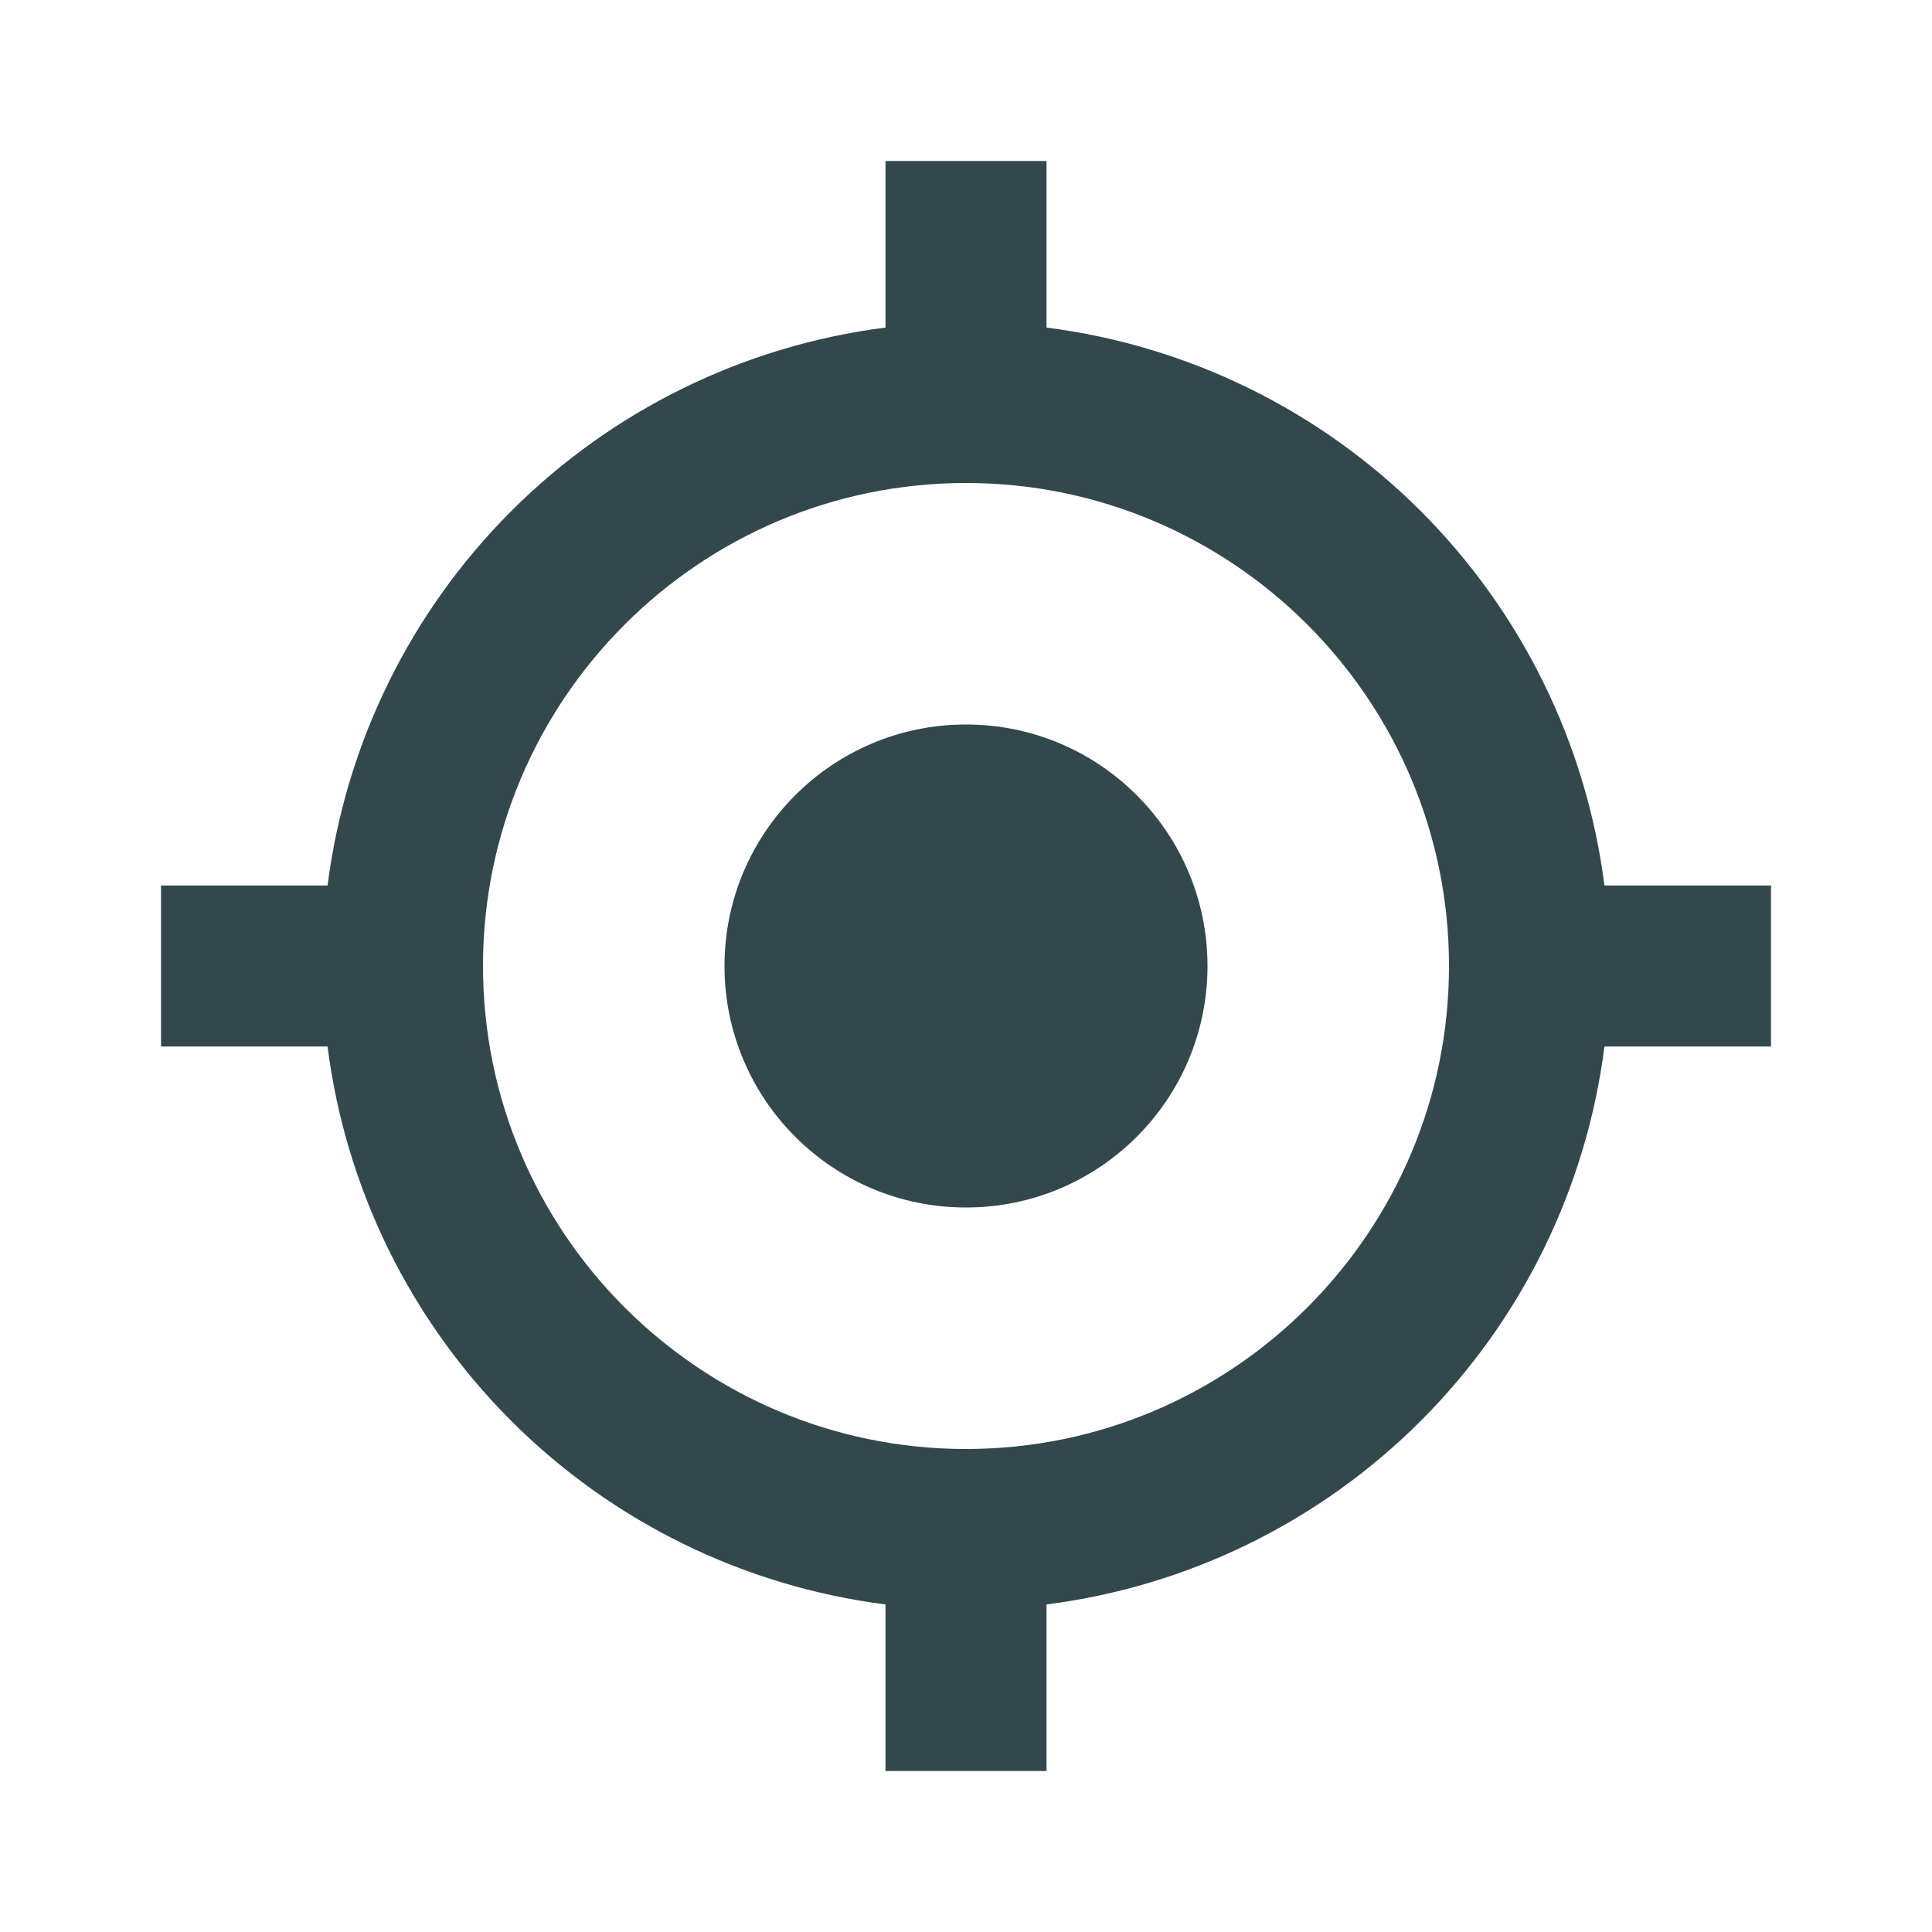
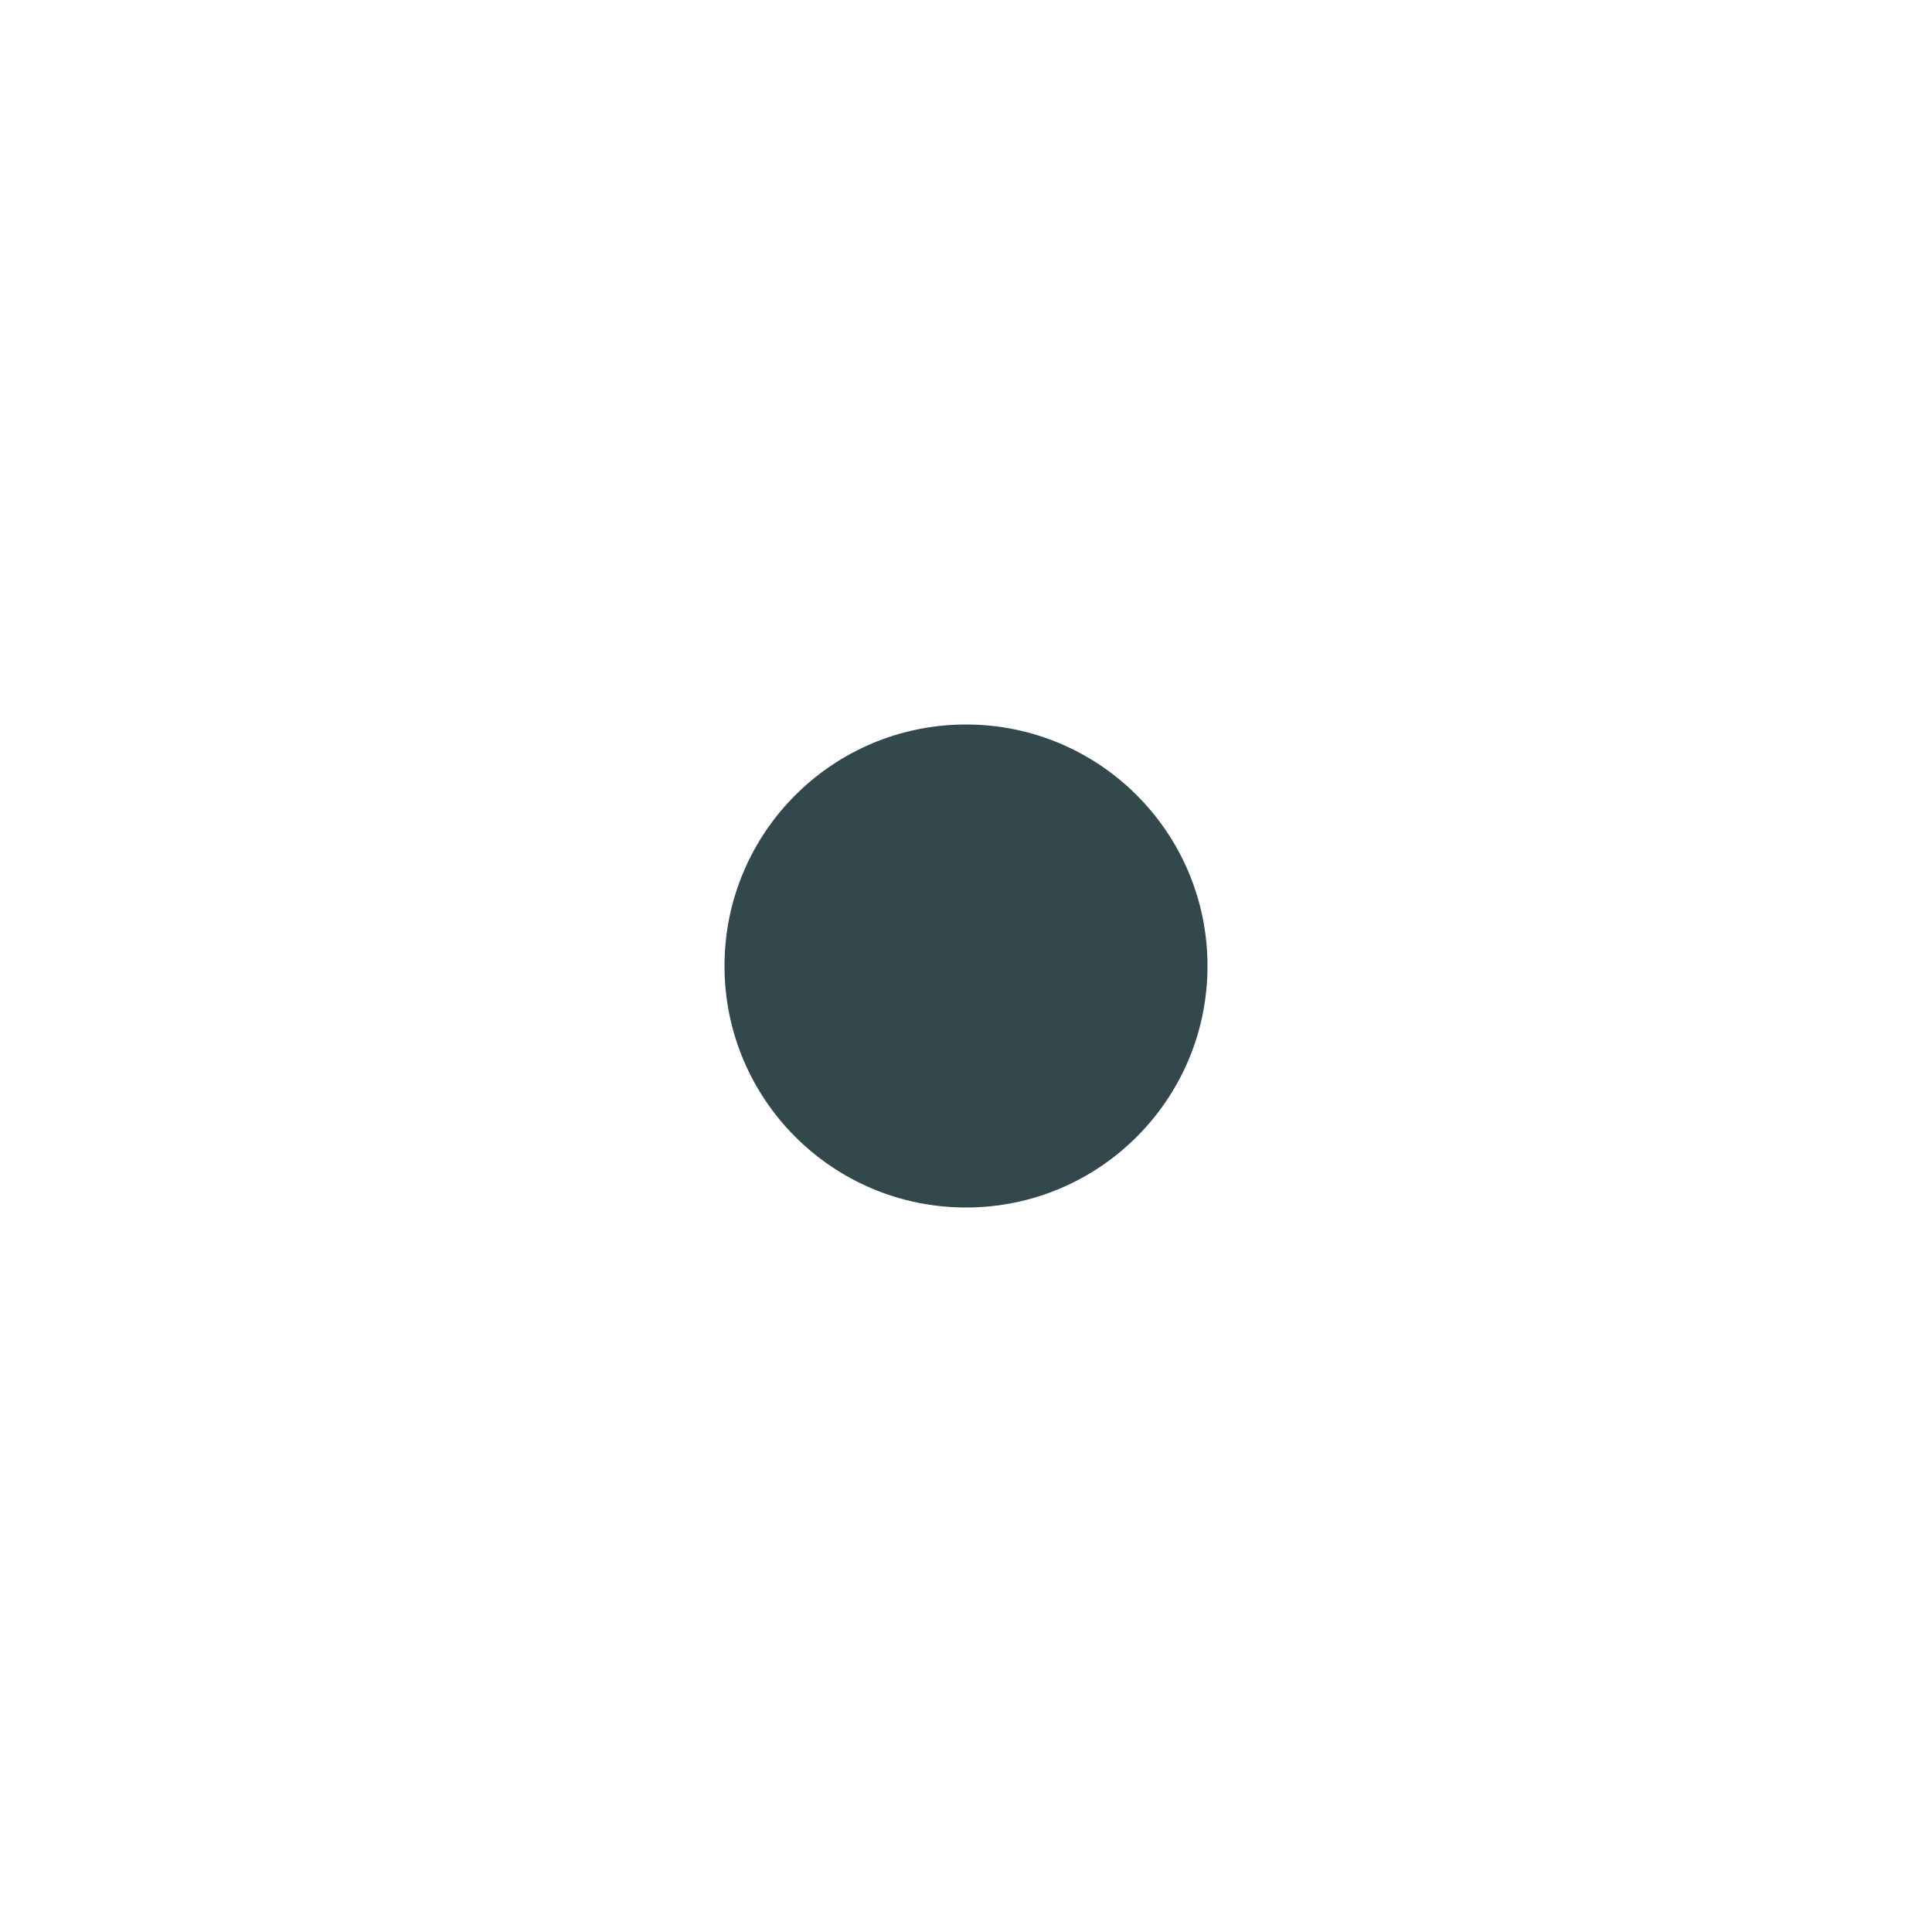
<svg xmlns="http://www.w3.org/2000/svg" width="48" height="48" viewBox="0 0 48 48" fill="none">
  <path d="M24 30C27.314 30 30 27.314 30 24C30 20.686 27.314 18 24 18C20.686 18 18 20.686 18 24C18 27.314 20.686 30 24 30Z" fill="#32484D" />
-   <path d="M26 8.138V4H22V8.138C18.48 8.587 15.209 10.191 12.7 12.7C10.191 15.209 8.587 18.48 8.138 22H4V26H8.138C8.586 29.52 10.191 32.791 12.7 35.3C15.209 37.809 18.48 39.414 22 39.862V44H26V39.862C29.52 39.414 32.791 37.809 35.3 35.3C37.809 32.791 39.414 29.52 39.862 26H44V22H39.862C39.413 18.48 37.809 15.209 35.3 12.7C32.791 10.191 29.52 8.587 26 8.138ZM24 36C17.382 36 12 30.618 12 24C12 17.382 17.382 12 24 12C30.618 12 36 17.382 36 24C36 30.618 30.618 36 24 36Z" fill="#32484D" />
</svg>